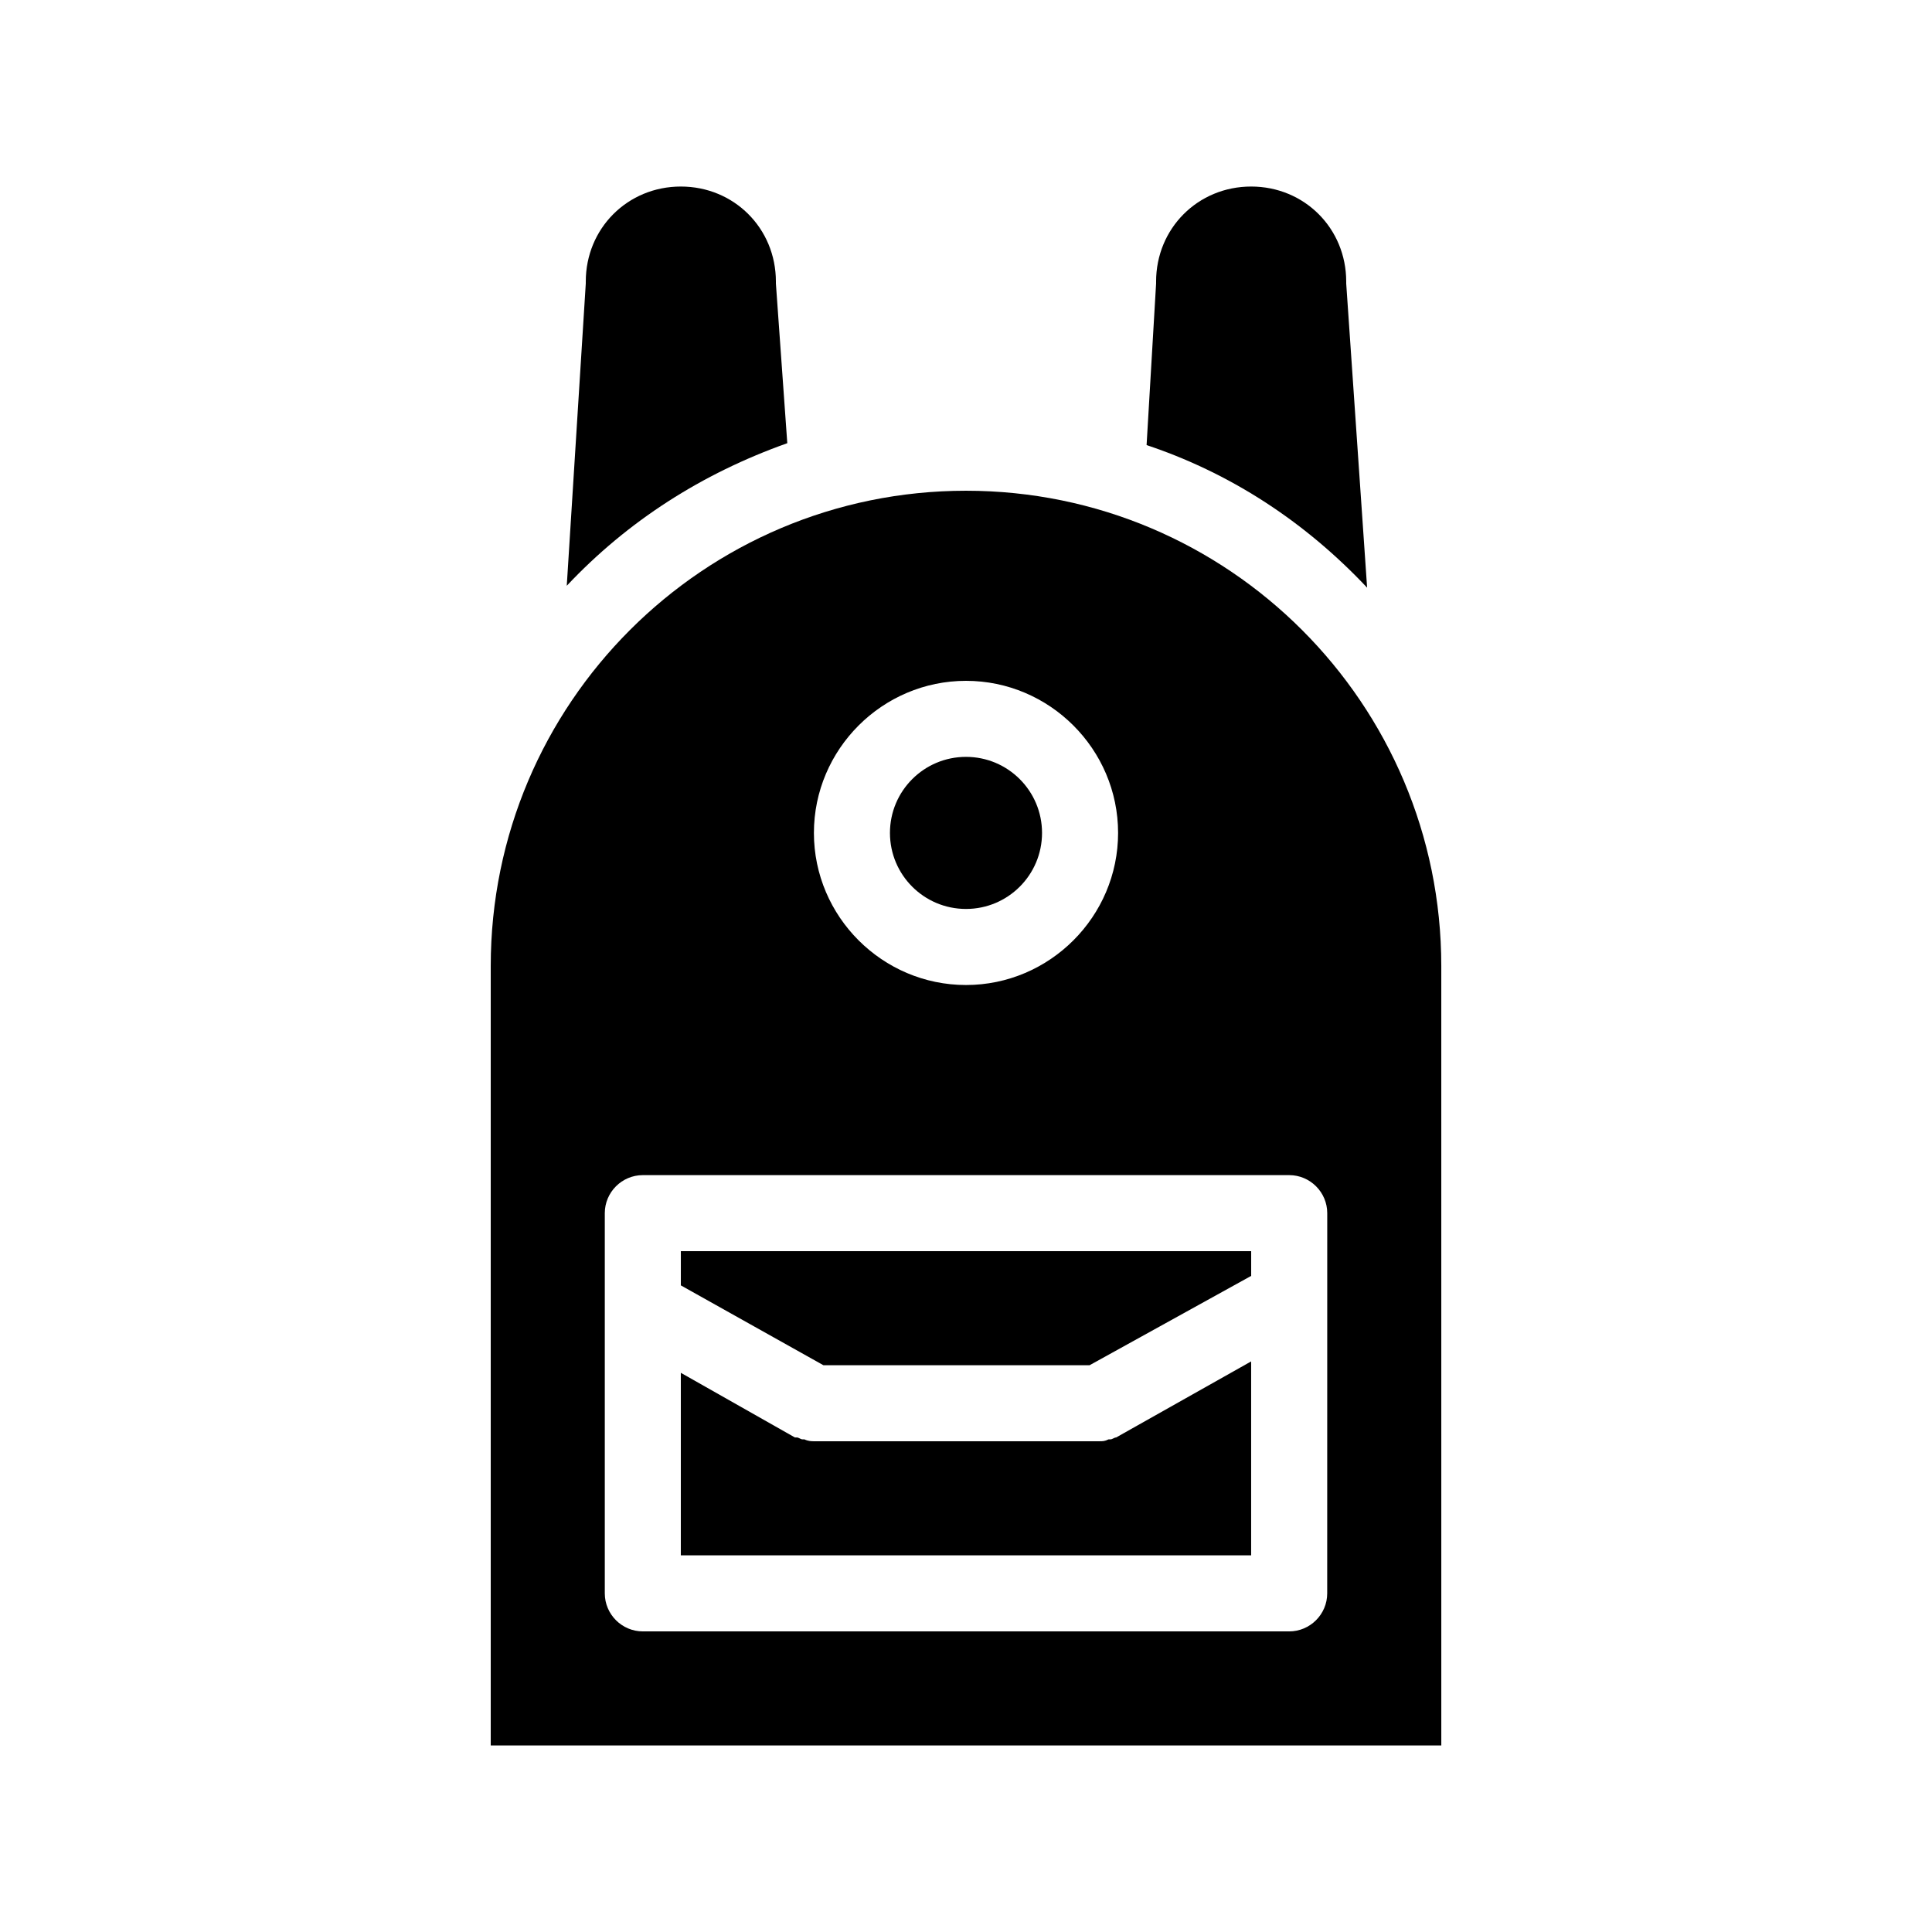
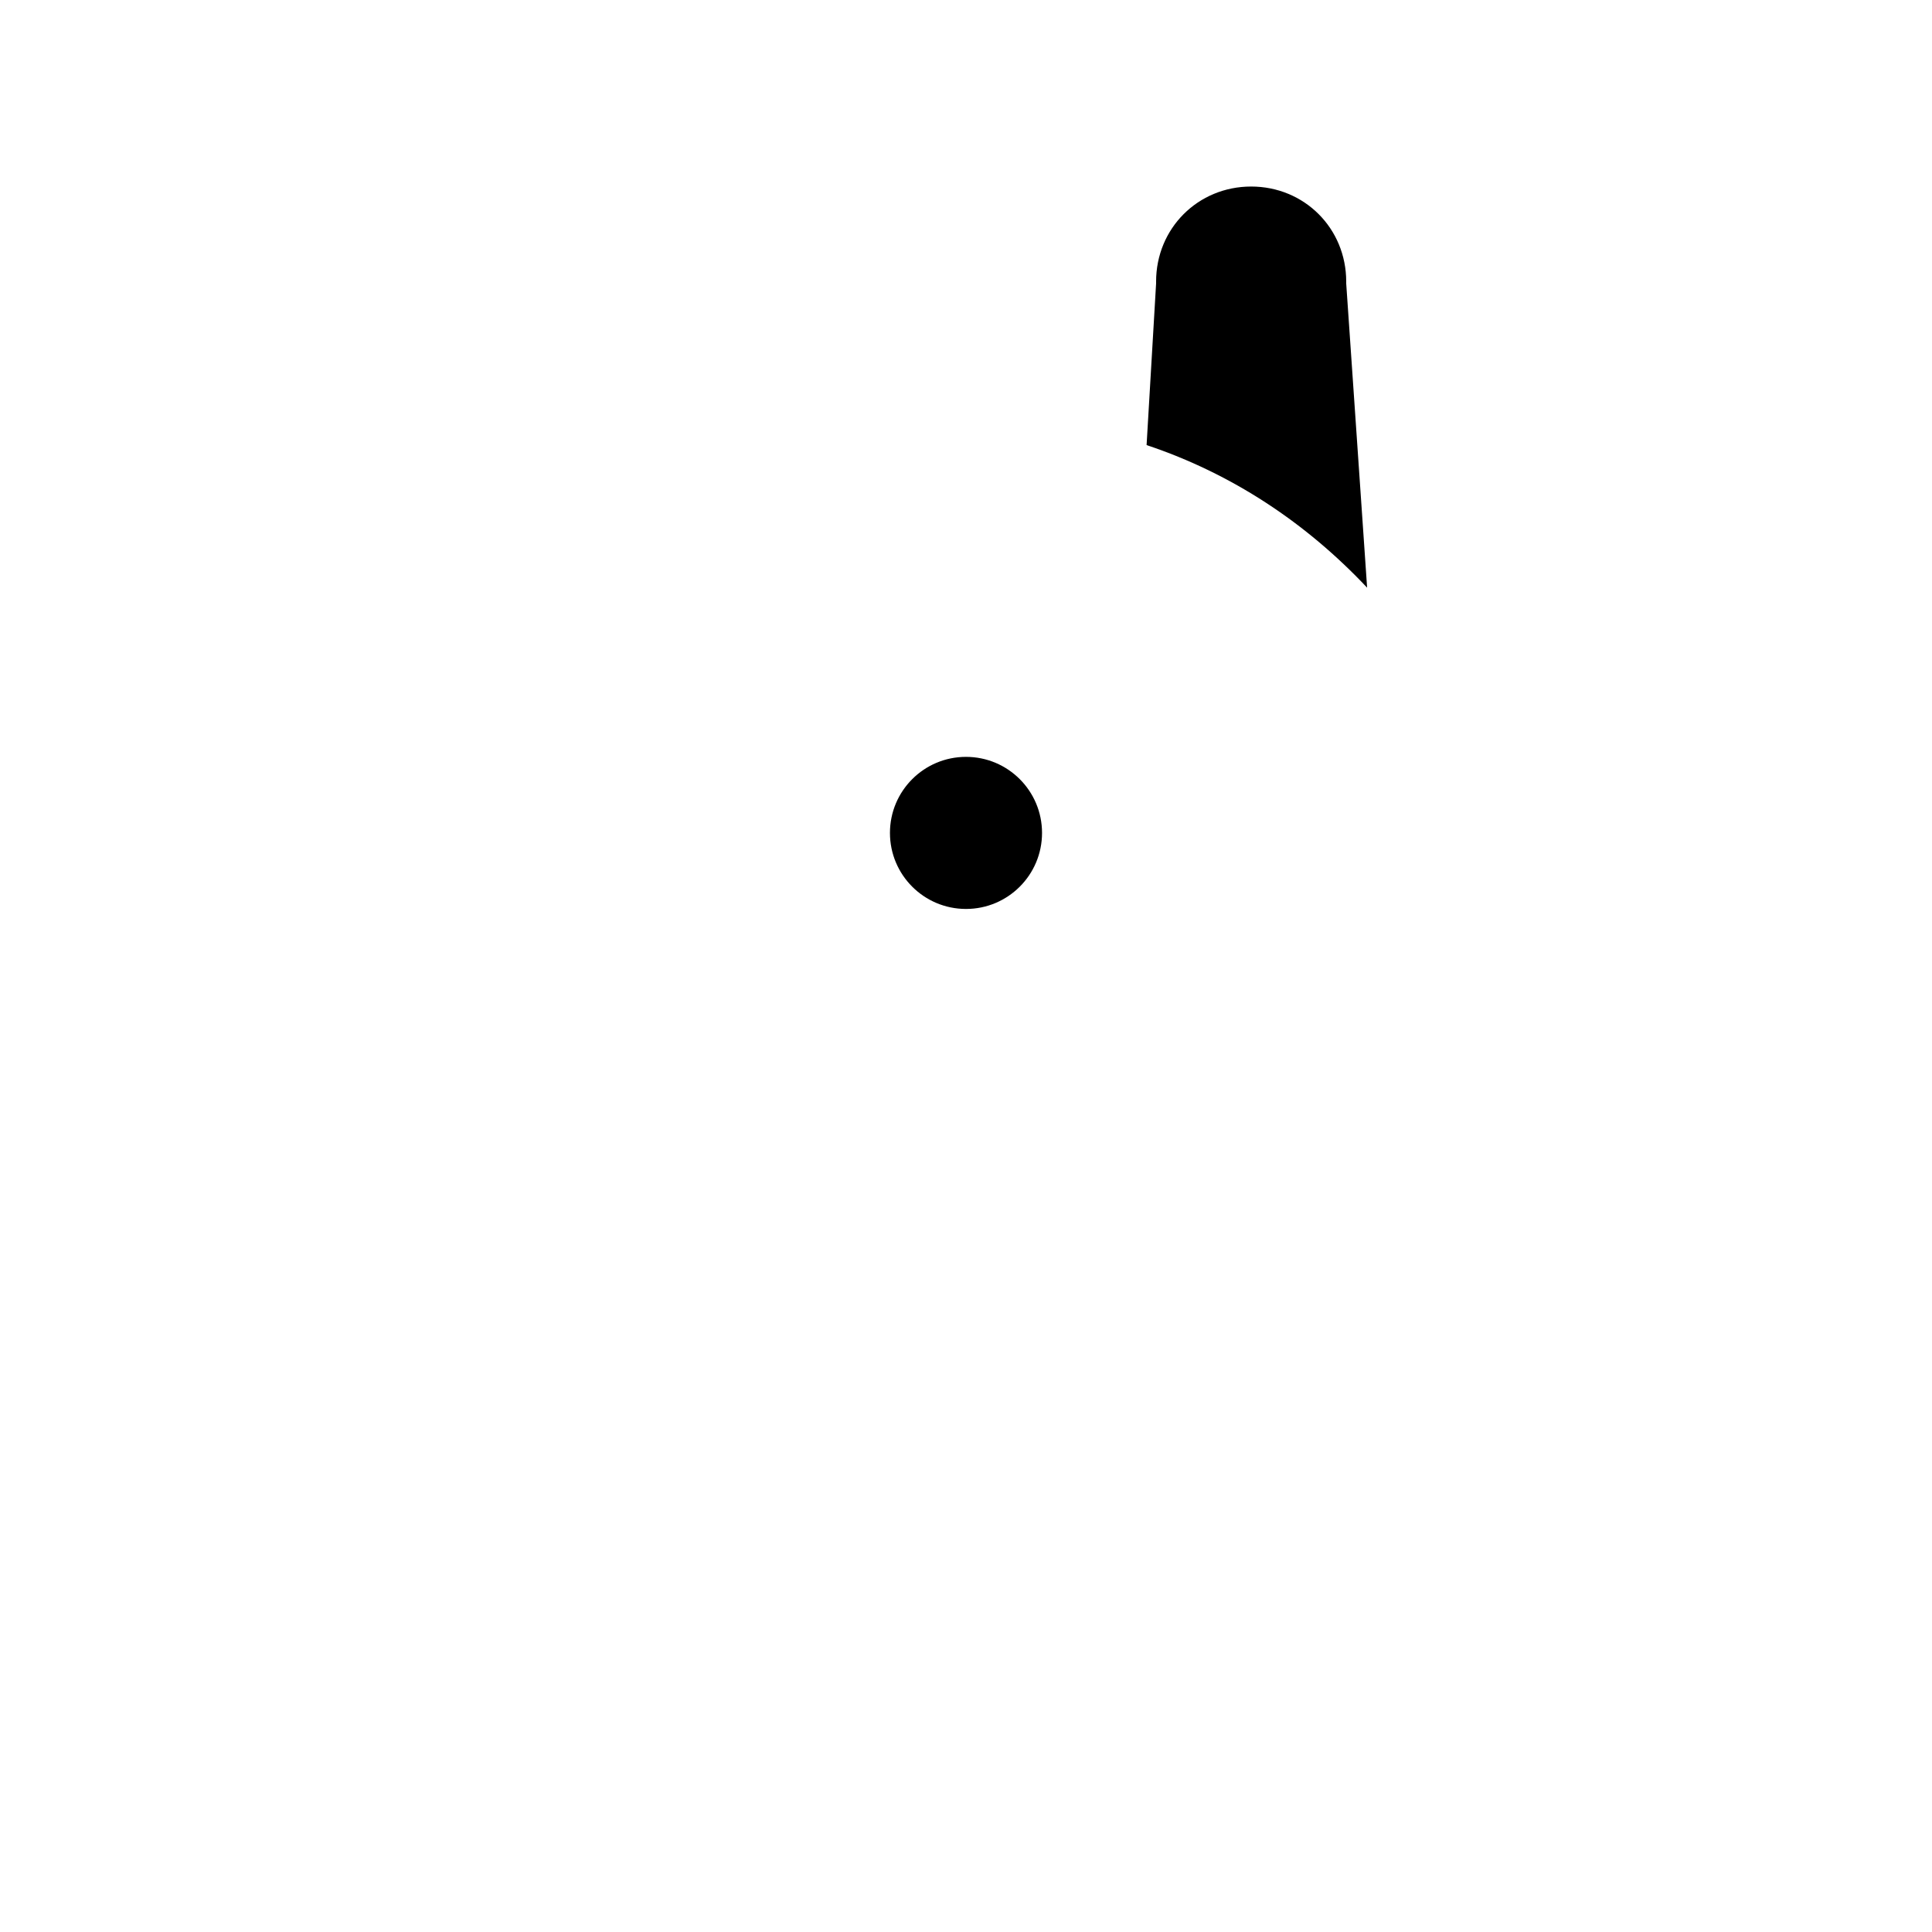
<svg xmlns="http://www.w3.org/2000/svg" fill="#000000" width="800px" height="800px" version="1.1" viewBox="144 144 512 512">
  <g>
-     <path d="m349.62 219.13v-0.504c0-14.105-11.082-25.191-25.191-25.191-14.105 0-25.191 11.082-25.191 25.191v0.504l-5.039 80.105c16.121-17.129 35.77-29.727 58.441-37.785z" />
    <path d="m500.76 219.13v-0.504c0-14.105-11.082-25.191-25.191-25.191-14.105 0-25.191 11.082-25.191 25.191v0.504l-2.519 42.824c22.672 7.559 42.32 20.656 58.441 37.785z" />
-     <path d="m400 274.05c-69.527 0-125.95 56.426-125.95 125.95v206.56h251.91l-0.004-206.56c0-69.527-56.426-125.95-125.95-125.95zm0 50.379c22.168 0 40.305 18.137 40.305 40.305s-18.137 40.305-40.305 40.305-40.305-18.137-40.305-40.305 18.137-40.305 40.305-40.305zm95.723 241.83c0 5.543-4.535 10.078-10.078 10.078h-171.29c-5.543 0-10.078-4.535-10.078-10.078v-100.76c0-5.543 4.535-10.078 10.078-10.078h171.3c5.543 0 10.078 4.535 10.078 10.078z" />
-     <path d="m439.8 524.94c-0.504 0-1.008 0.504-1.512 0.504h-0.504c-1.008 0.504-1.512 0.504-2.519 0.504h-75.57c-0.504 0-1.512 0-2.519-0.504h-0.504c-0.504 0-1.008-0.504-1.512-0.504h-0.504l-30.23-17.129v48.367h151.14v-51.391l-35.77 20.152c0.504 0 0 0 0 0z" />
-     <path d="m324.43 484.64 37.785 21.16h70.535l42.824-23.676v-6.551h-151.14z" />
    <path d="m420.15 364.73c0 11.133-9.023 20.152-20.152 20.152-11.133 0-20.152-9.02-20.152-20.152 0-11.129 9.02-20.152 20.152-20.152 11.129 0 20.152 9.023 20.152 20.152" />
  </g>
</svg>